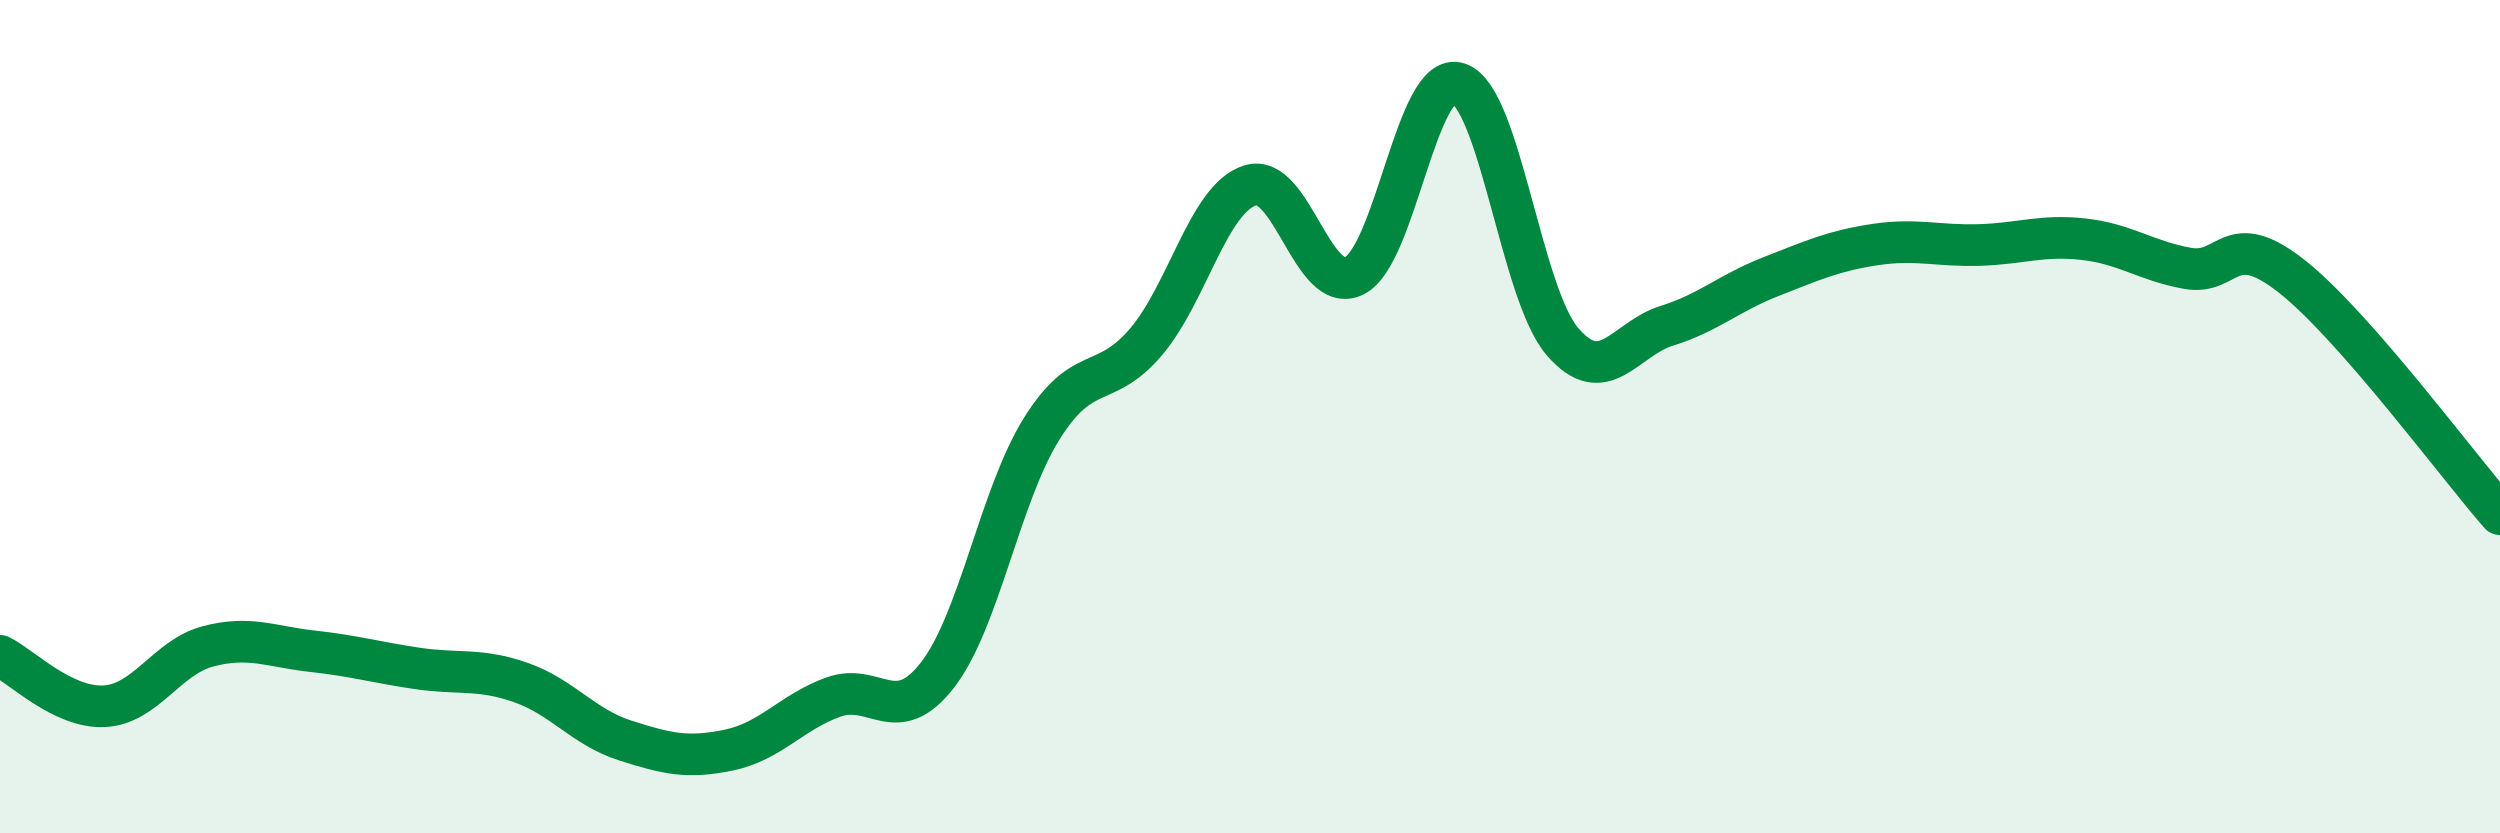
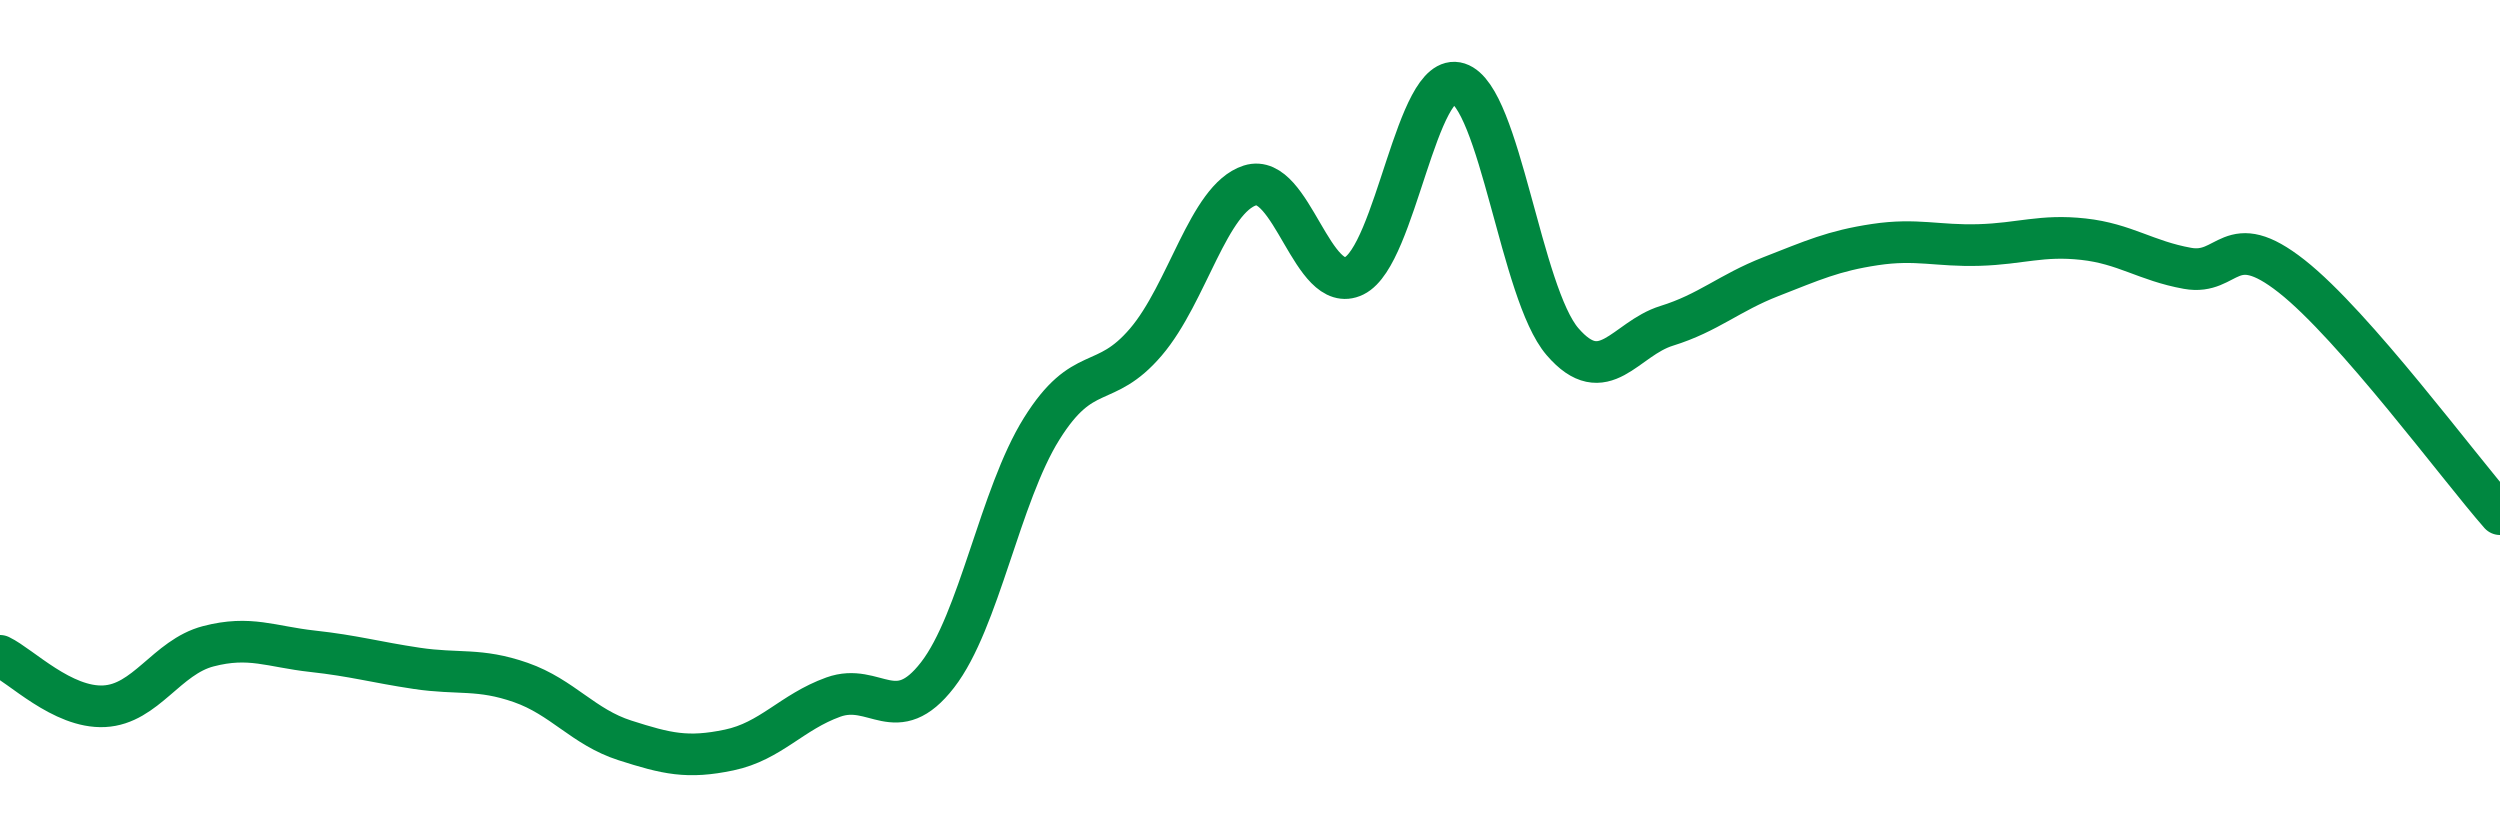
<svg xmlns="http://www.w3.org/2000/svg" width="60" height="20" viewBox="0 0 60 20">
-   <path d="M 0,15.74 C 0.5,15.98 1.5,17 2.5,16.95 C 3.5,16.9 4,15.77 5,15.51 C 6,15.25 6.5,15.52 7.5,15.63 C 8.5,15.74 9,15.89 10,16.04 C 11,16.19 11.5,16.03 12.5,16.38 C 13.5,16.73 14,17.45 15,17.77 C 16,18.09 16.5,18.21 17.5,18 C 18.5,17.79 19,17.09 20,16.73 C 21,16.37 21.5,17.49 22.5,16.2 C 23.5,14.91 24,11.89 25,10.29 C 26,8.69 26.5,9.38 27.5,8.21 C 28.5,7.04 29,4.77 30,4.45 C 31,4.13 31.5,7.11 32.5,6.62 C 33.5,6.13 34,1.68 35,2 C 36,2.32 36.5,7.04 37.5,8.2 C 38.5,9.36 39,8.13 40,7.82 C 41,7.51 41.5,7.03 42.5,6.64 C 43.5,6.25 44,6.02 45,5.87 C 46,5.72 46.5,5.91 47.5,5.88 C 48.5,5.85 49,5.63 50,5.74 C 51,5.85 51.5,6.26 52.5,6.44 C 53.5,6.62 53.5,5.45 55,6.63 C 56.5,7.81 59,11.2 60,12.34L60 20L0 20Z" fill="#008740" opacity="0.1" stroke-linecap="round" stroke-linejoin="round" />
  <path d="M 0,15.74 C 0.5,15.98 1.5,17 2.5,16.95 C 3.5,16.9 4,15.77 5,15.51 C 6,15.25 6.5,15.52 7.5,15.63 C 8.5,15.74 9,15.89 10,16.04 C 11,16.19 11.5,16.03 12.5,16.38 C 13.5,16.73 14,17.45 15,17.77 C 16,18.09 16.5,18.21 17.5,18 C 18.5,17.79 19,17.09 20,16.73 C 21,16.37 21.5,17.49 22.5,16.2 C 23.5,14.91 24,11.89 25,10.29 C 26,8.69 26.5,9.38 27.5,8.21 C 28.5,7.04 29,4.77 30,4.45 C 31,4.13 31.5,7.11 32.5,6.62 C 33.5,6.13 34,1.68 35,2 C 36,2.32 36.5,7.04 37.5,8.2 C 38.5,9.36 39,8.13 40,7.82 C 41,7.51 41.5,7.03 42.5,6.64 C 43.5,6.25 44,6.02 45,5.87 C 46,5.72 46.5,5.91 47.5,5.88 C 48.5,5.85 49,5.63 50,5.74 C 51,5.85 51.5,6.26 52.5,6.44 C 53.5,6.62 53.5,5.45 55,6.63 C 56.5,7.81 59,11.2 60,12.34" stroke="#008740" stroke-width="1" fill="none" stroke-linecap="round" stroke-linejoin="round" />
</svg>